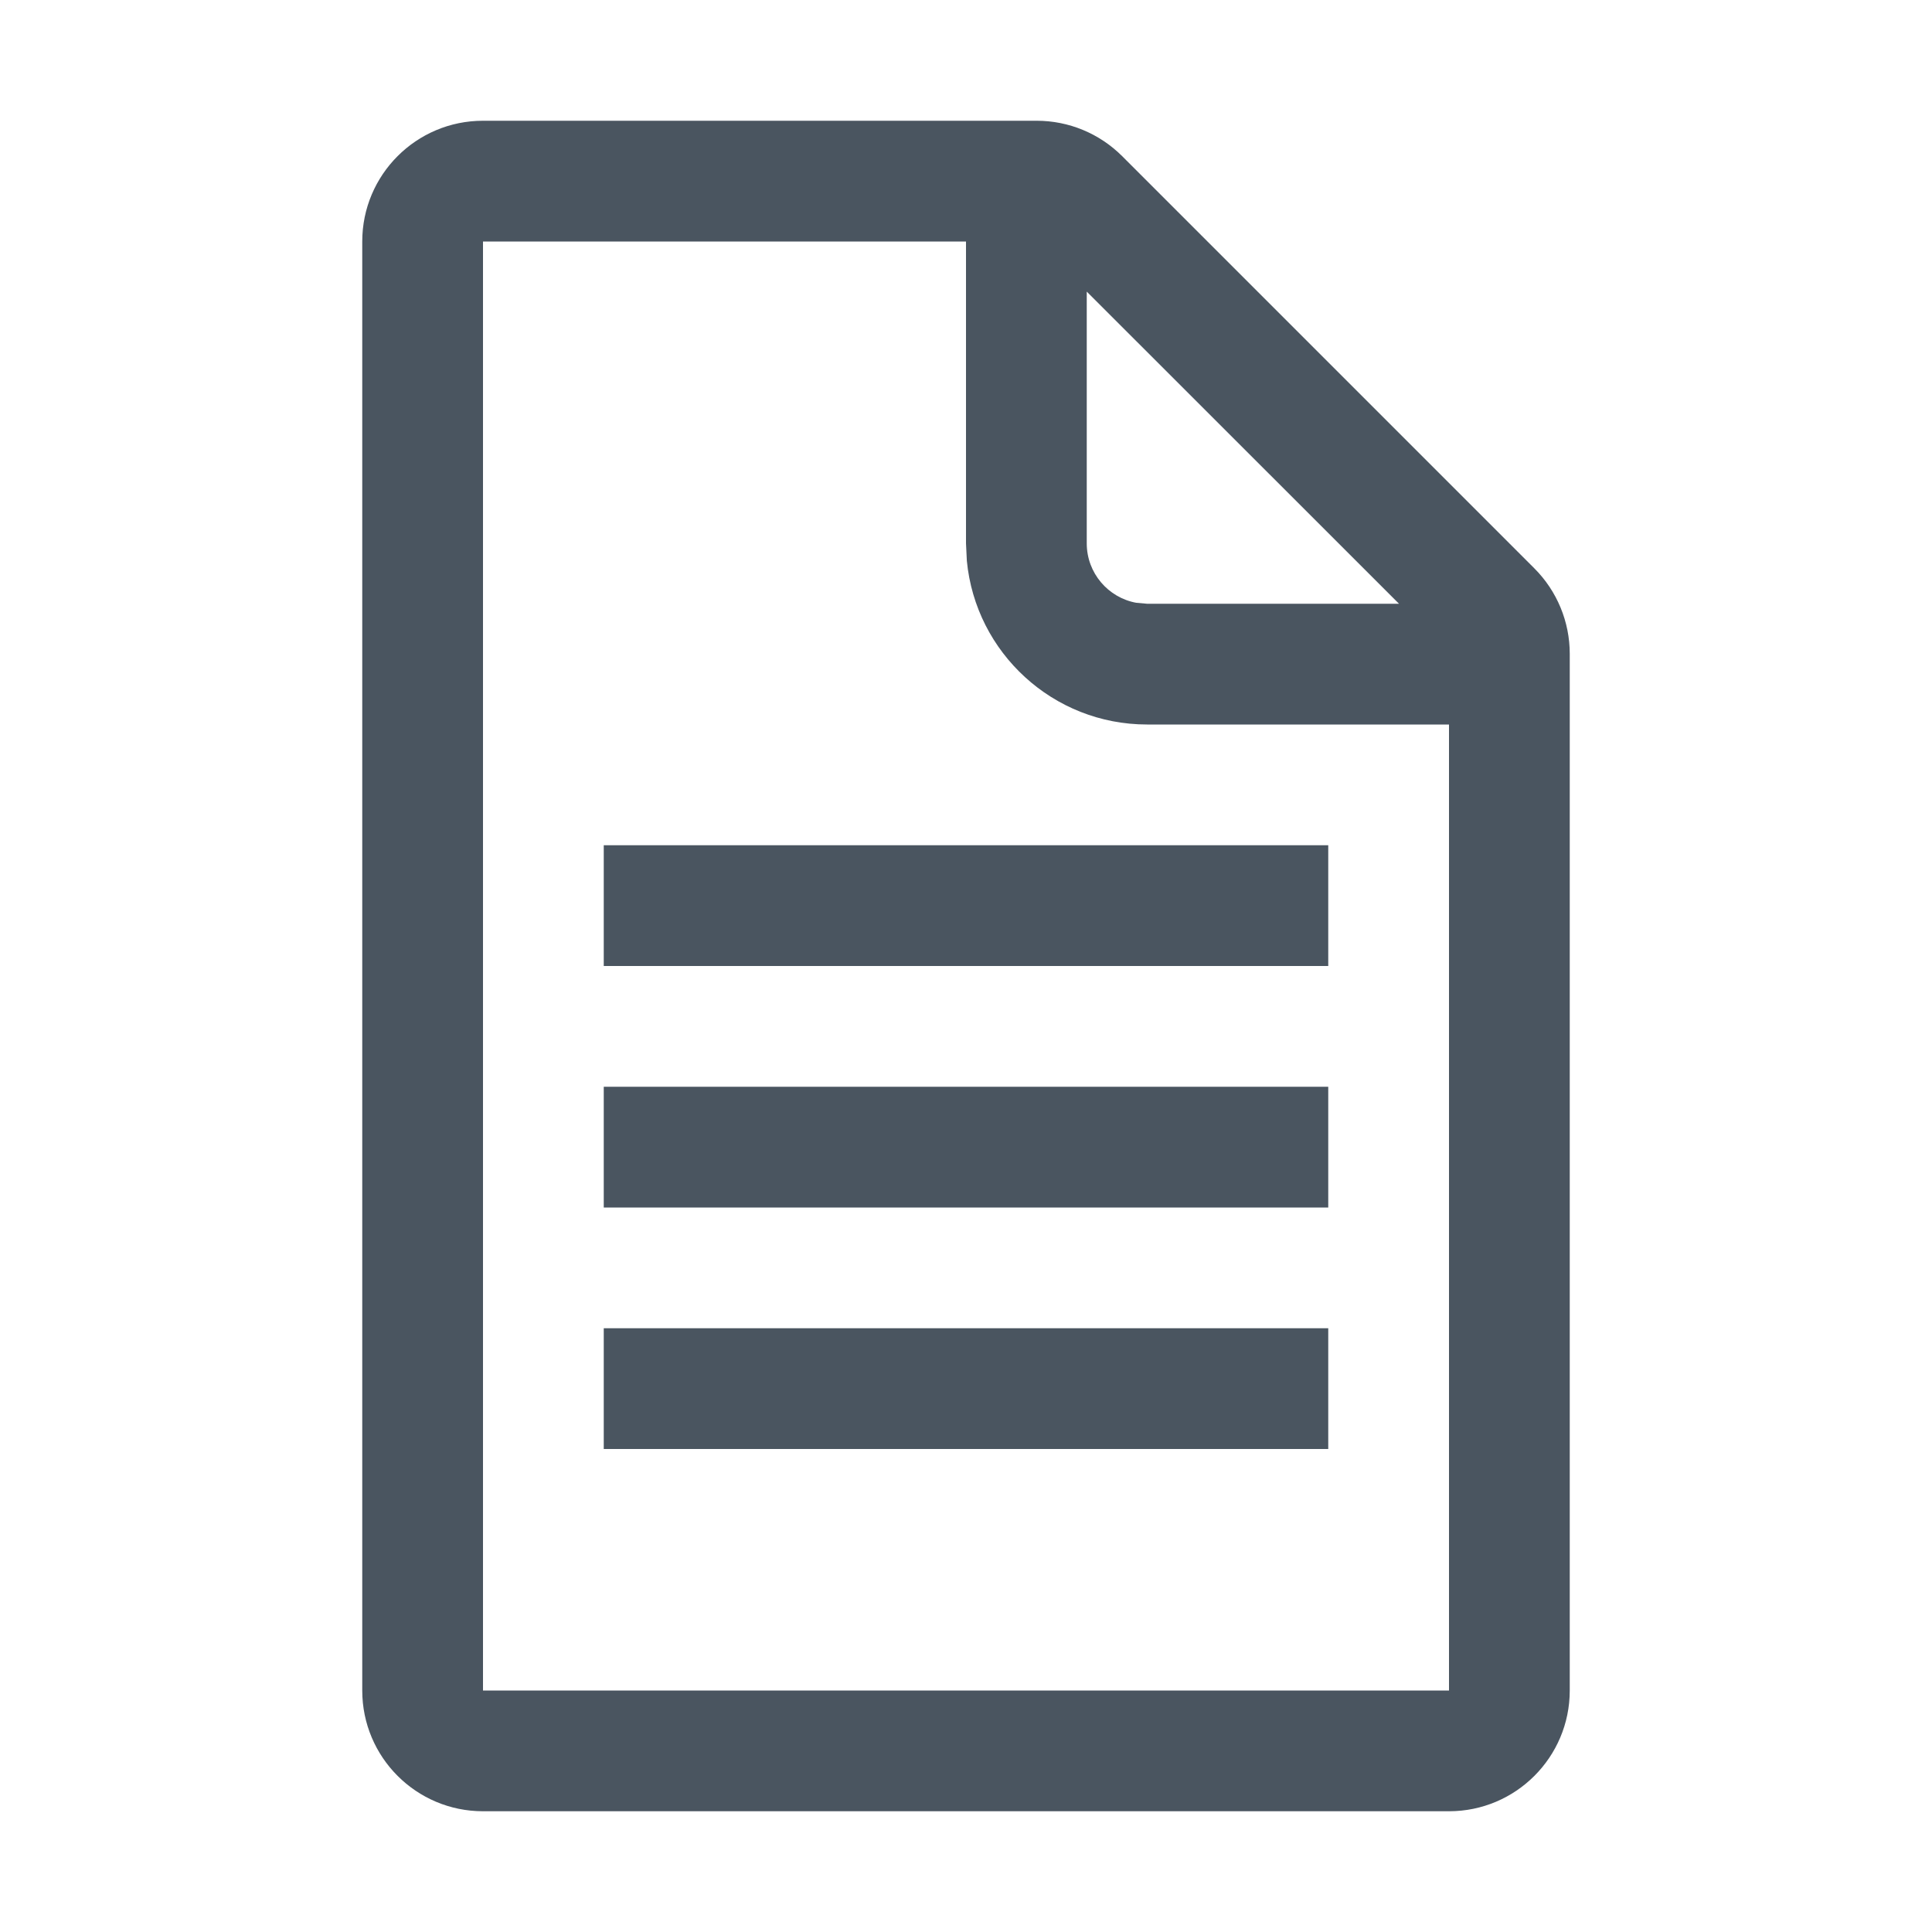
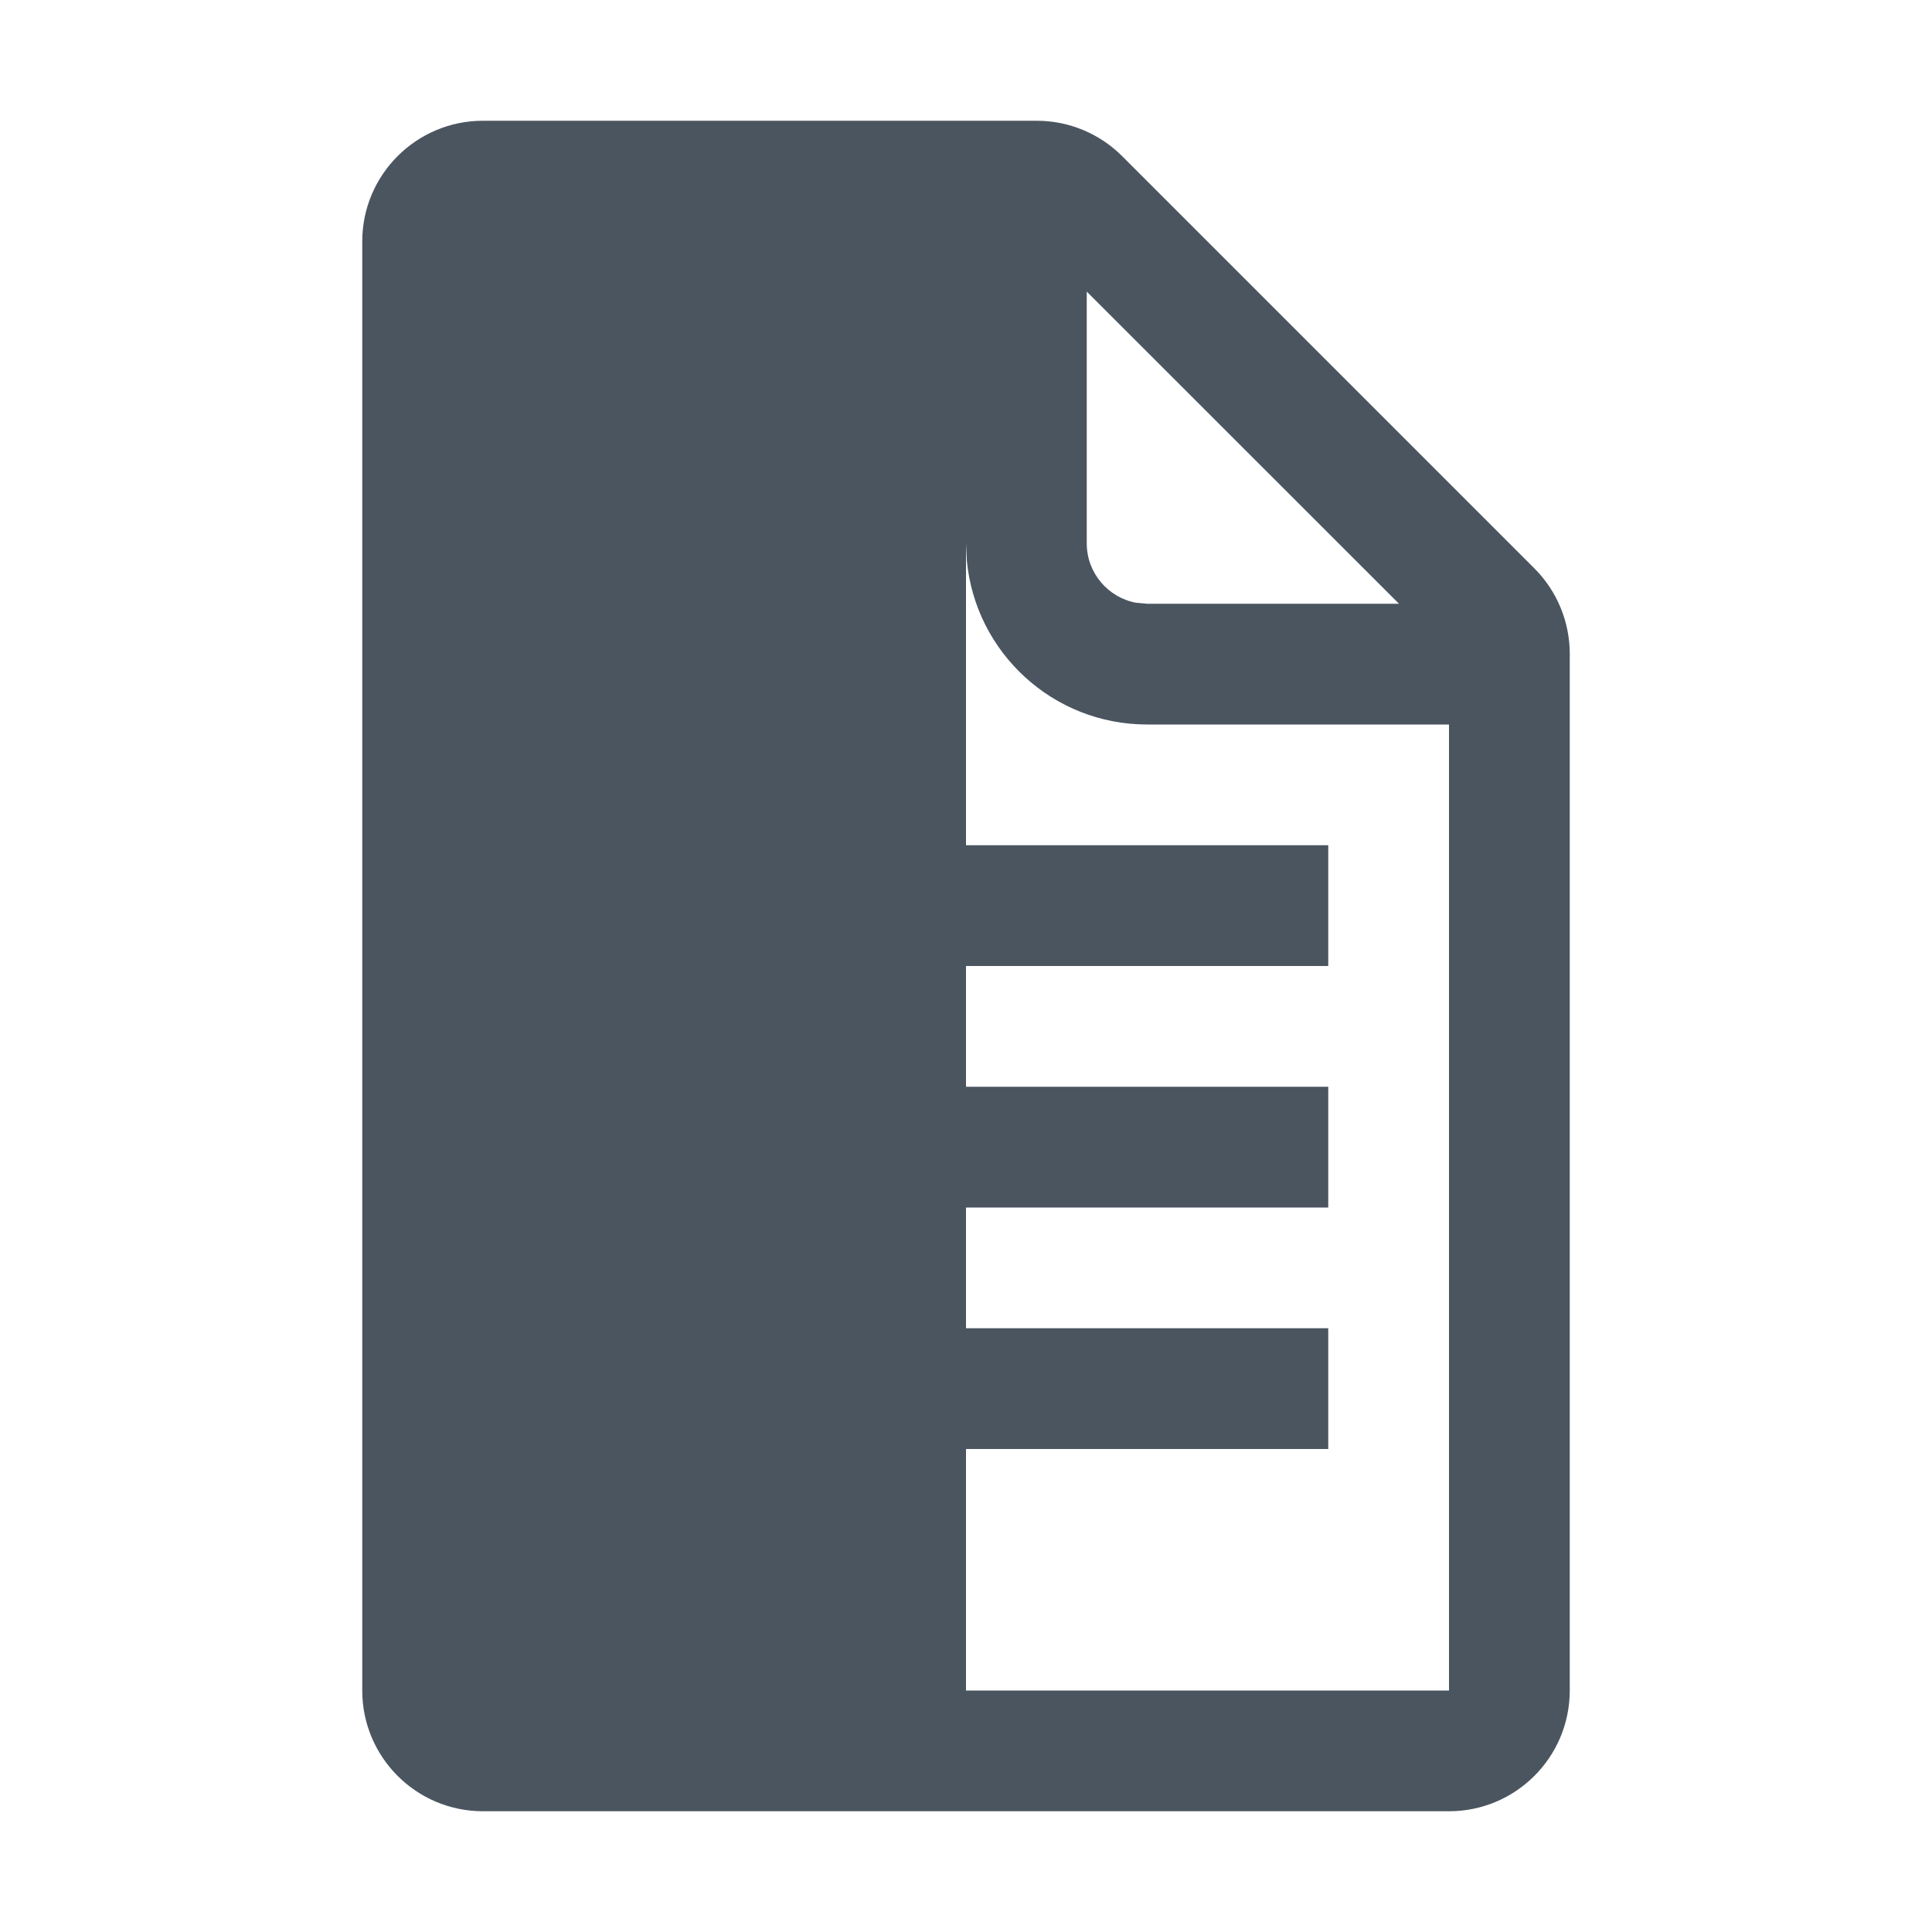
<svg xmlns="http://www.w3.org/2000/svg" width="48" height="48" viewBox="0 0 48 48" fill="none">
-   <path d="M25.757 3C26.553 3 27.316 3.316 27.879 3.879L38.121 14.121C38.684 14.684 39 15.447 39 16.243V42C39 43.657 37.657 45 36 45H12C10.343 45 9 43.657 9 42V6C9 4.343 10.343 3 12 3H25.757ZM24 6H12V42H36V18H28.5C26.161 18 24.239 16.215 24.021 13.933L24 13.5V6ZM33 33V36H15V33H33ZM33 27V30H15V27H33ZM33 21V24H15V21H33ZM27 7.245V13.5C27 14.236 27.531 14.849 28.23 14.976L28.5 15H34.758L27 7.245Z" fill="#4A5560" />
+   <path d="M25.757 3C26.553 3 27.316 3.316 27.879 3.879L38.121 14.121C38.684 14.684 39 15.447 39 16.243V42C39 43.657 37.657 45 36 45H12C10.343 45 9 43.657 9 42V6C9 4.343 10.343 3 12 3H25.757ZM24 6V42H36V18H28.5C26.161 18 24.239 16.215 24.021 13.933L24 13.5V6ZM33 33V36H15V33H33ZM33 27V30H15V27H33ZM33 21V24H15V21H33ZM27 7.245V13.5C27 14.236 27.531 14.849 28.23 14.976L28.5 15H34.758L27 7.245Z" fill="#4A5560" />
</svg>